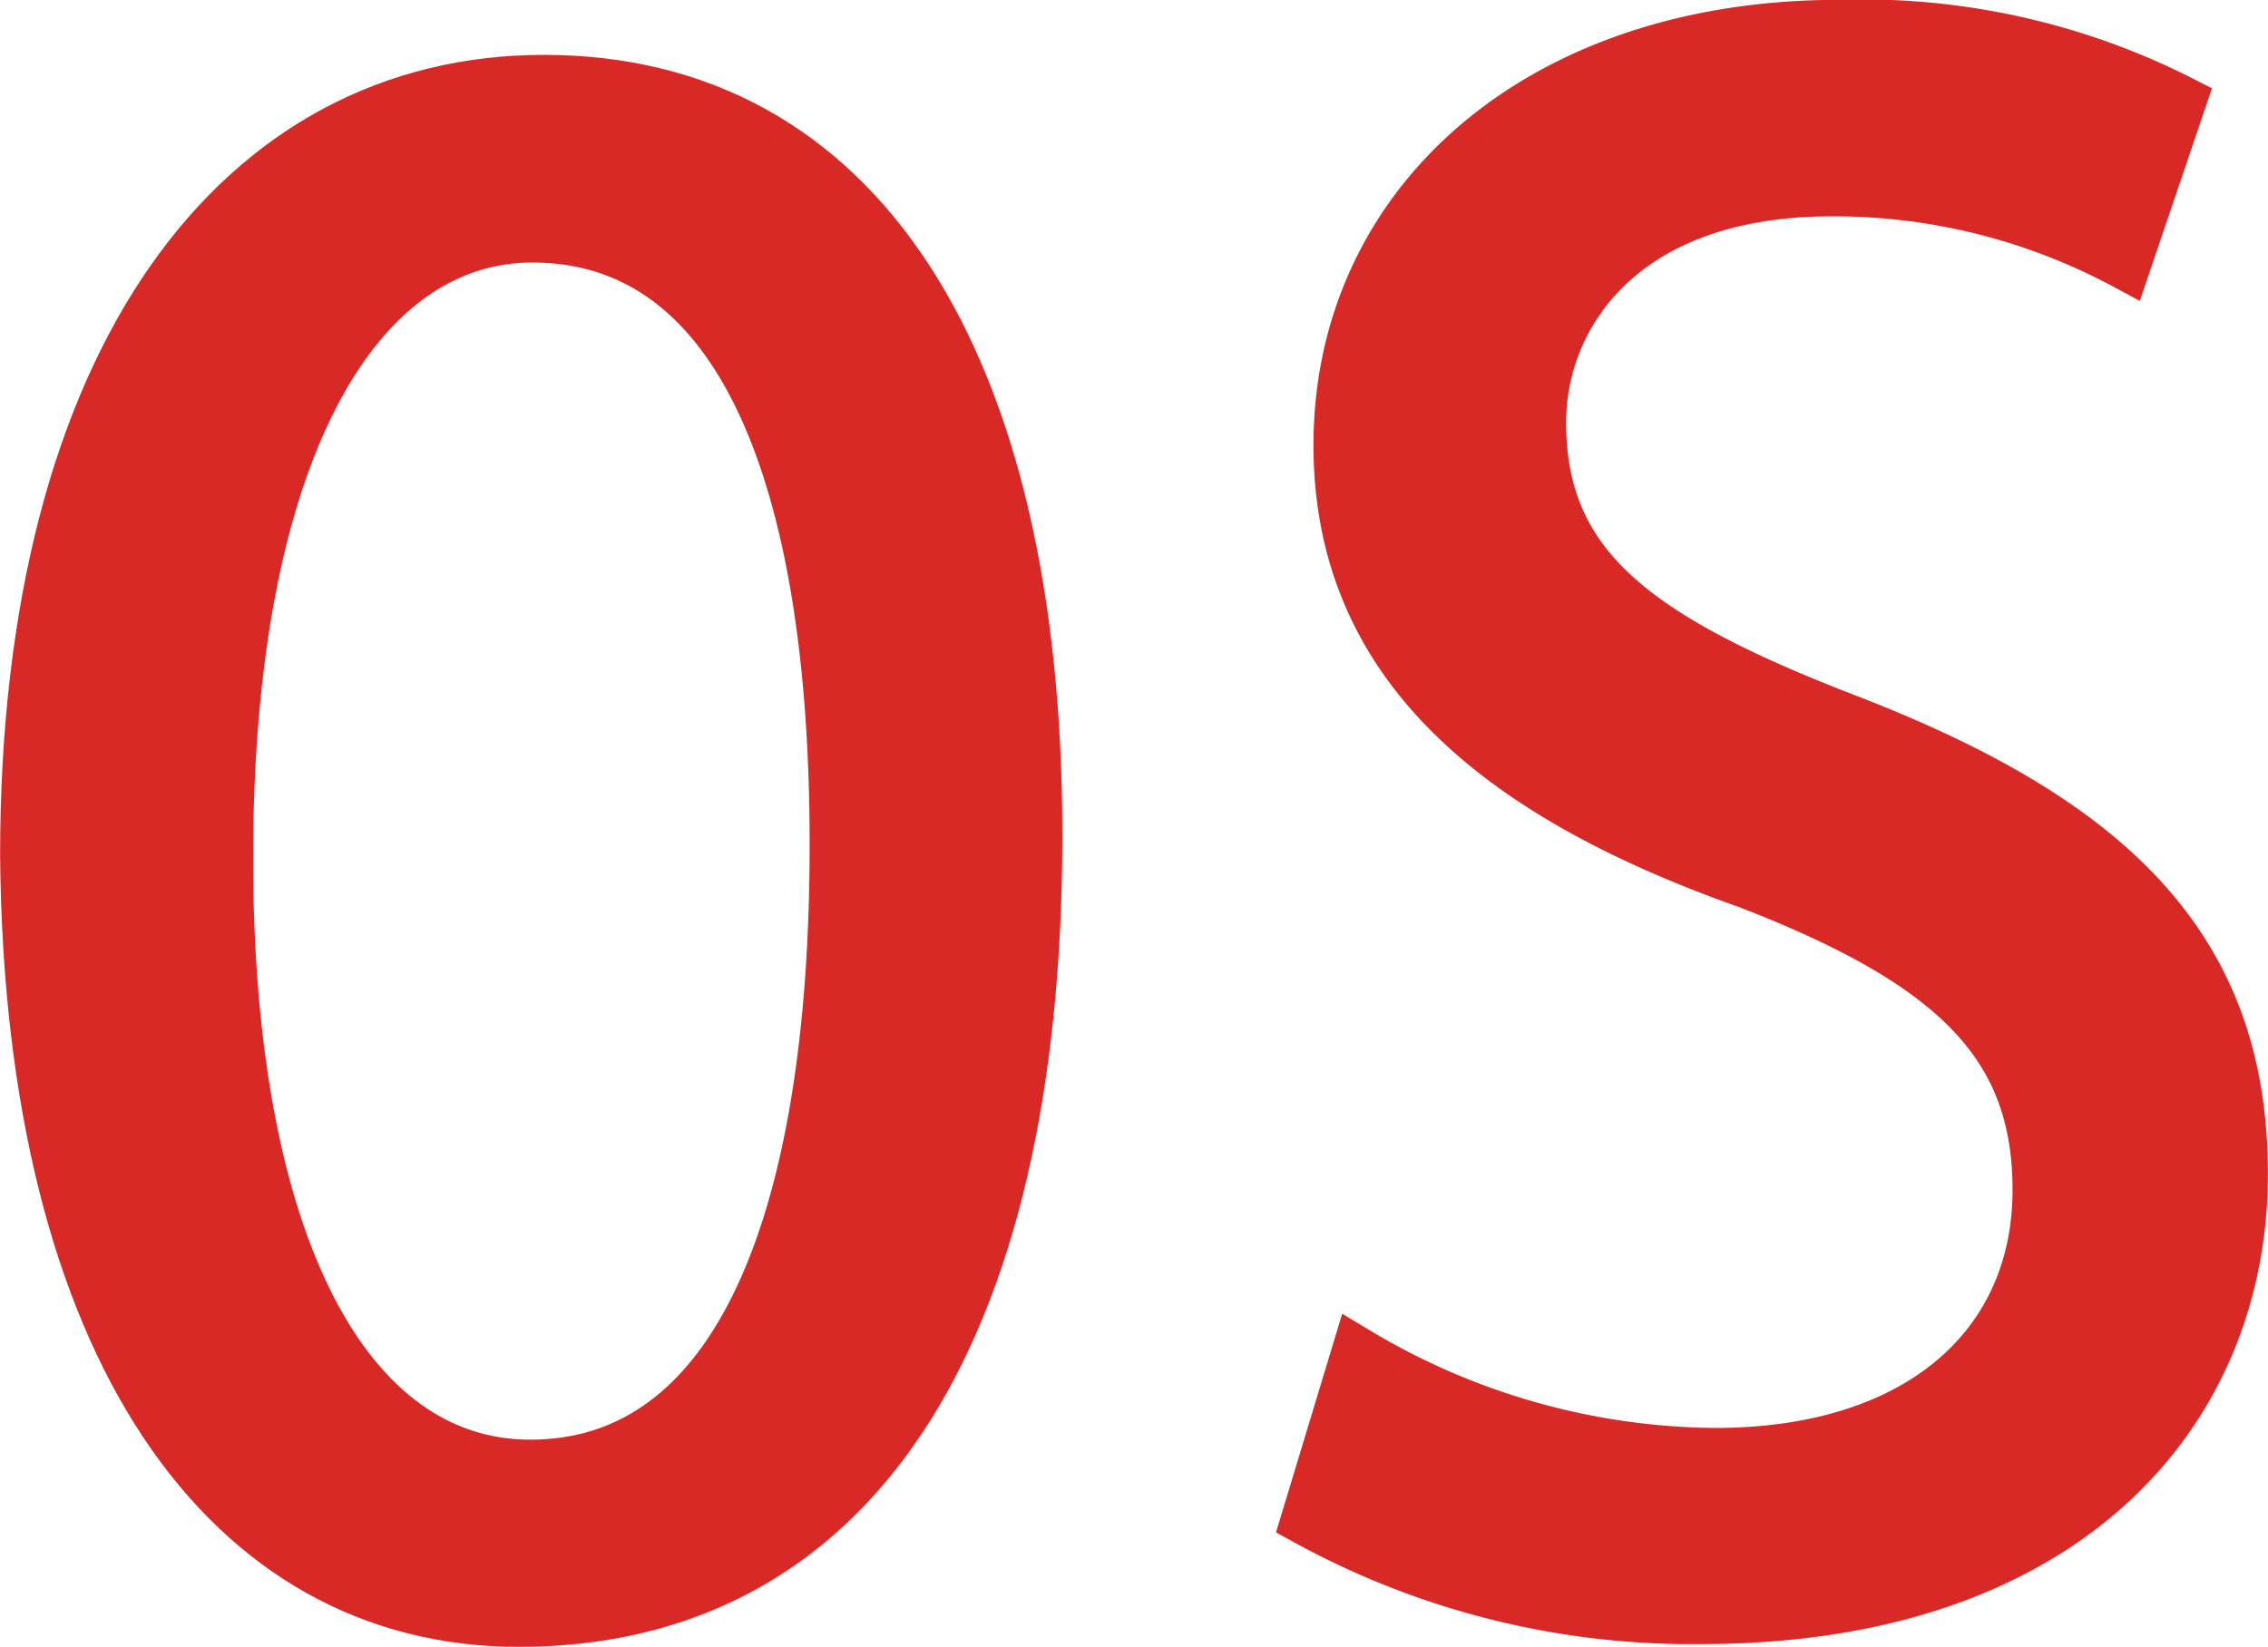
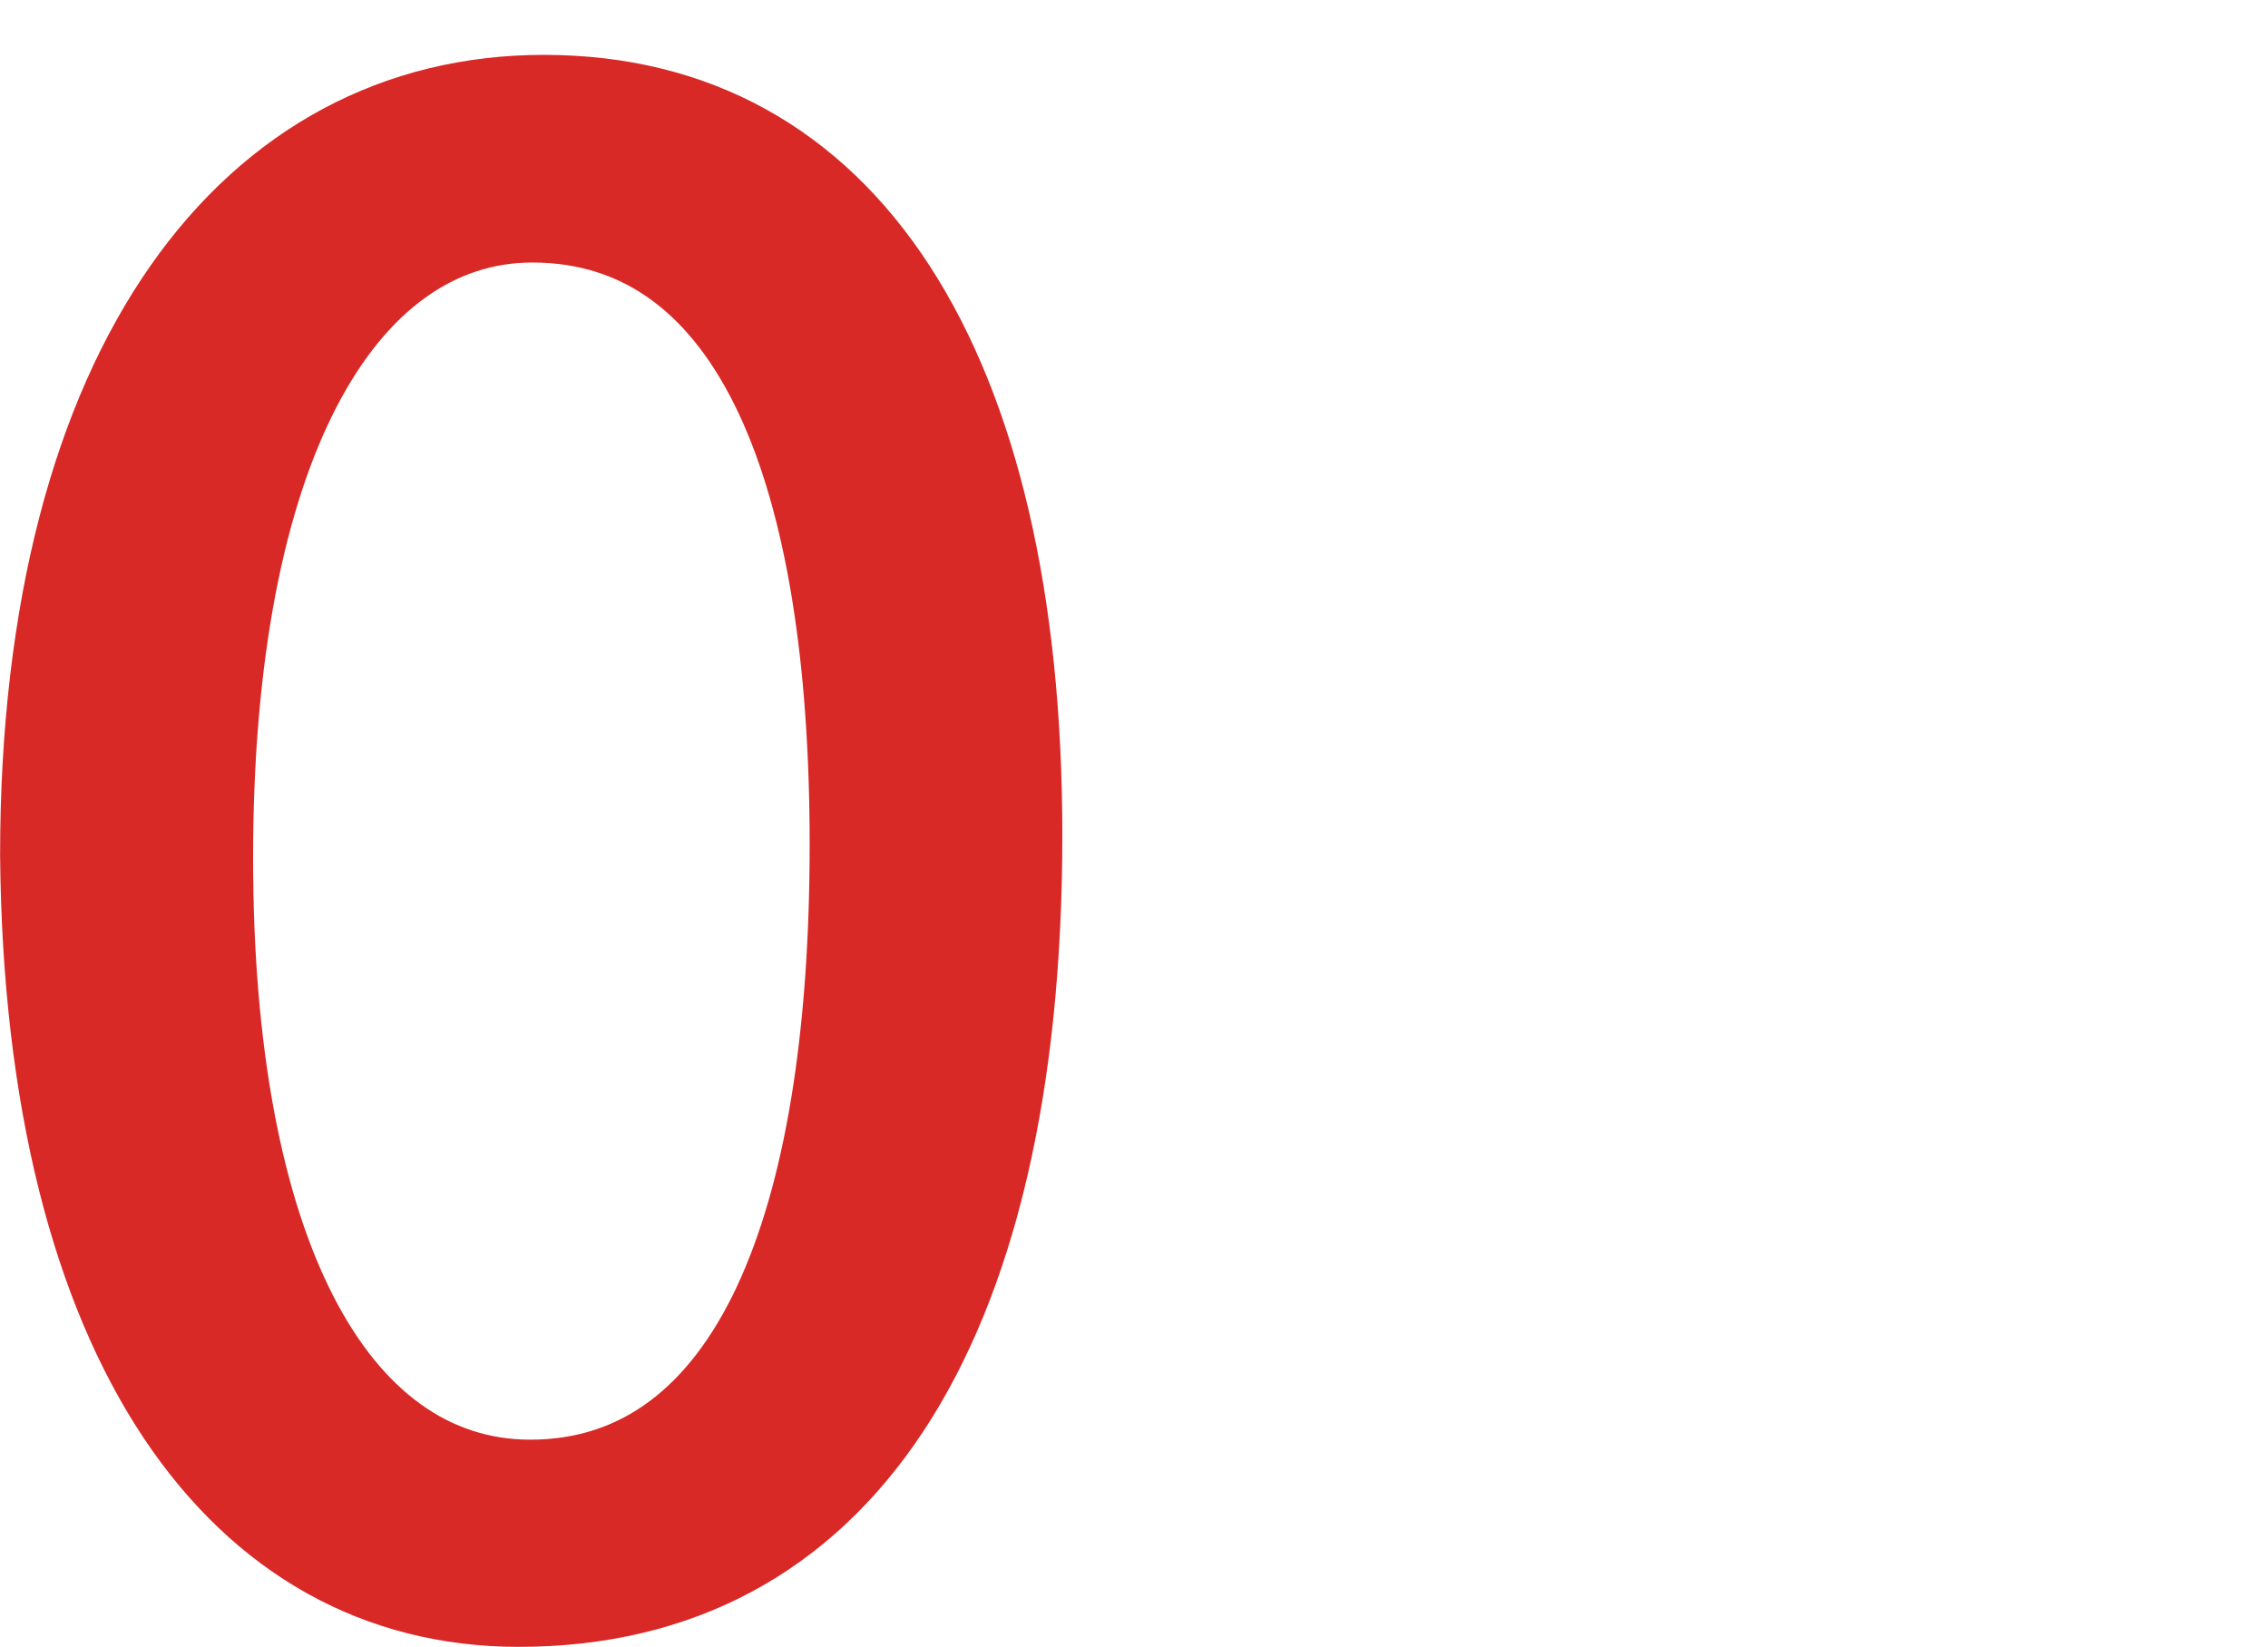
<svg xmlns="http://www.w3.org/2000/svg" width="44.178" height="32.088" viewBox="0 0 44.178 32.088">
  <g id="Group_41936" data-name="Group 41936" transform="translate(-574.009 -7033.34)">
    <path id="Path_57785" data-name="Path 57785" d="M229.827,18.991c0,9.868-3.662,15.32-10.091,15.32-5.673,0-9.514-5.317-9.6-14.919,0-9.737,4.2-15.1,10.091-15.1,6.121,0,9.6,5.45,9.6,14.7m-15.763.446c0,7.546,2.322,11.836,5.9,11.836,4.017,0,5.941-4.693,5.941-12.1,0-7.148-1.833-11.836-5.9-11.836-3.441,0-5.941,4.2-5.941,12.1" transform="translate(364.375 7030.617)" fill="#d82927" stroke="#d82927" stroke-width="1" />
-     <path id="Path_57786" data-name="Path 57786" d="M221.64,29.7a13.764,13.764,0,0,0,6.965,1.966c3.975,0,6.3-2.1,6.3-5.137,0-2.815-1.6-4.42-5.668-5.986-4.914-1.741-7.949-4.288-7.949-8.528,0-4.691,3.885-8.175,9.735-8.175a13.679,13.679,0,0,1,6.654,1.473L236.6,8.486a12,12,0,0,0-5.718-1.428c-4.11,0-5.673,2.455-5.673,4.513,0,2.81,1.831,4.2,5.986,5.8,5.089,1.968,7.684,4.423,7.684,8.843,0,4.646-3.441,8.663-10.544,8.663a15.588,15.588,0,0,1-7.681-1.919Z" transform="translate(378.806 7029.997)" fill="#d82927" stroke="#d82927" stroke-width="1" />
  </g>
</svg>